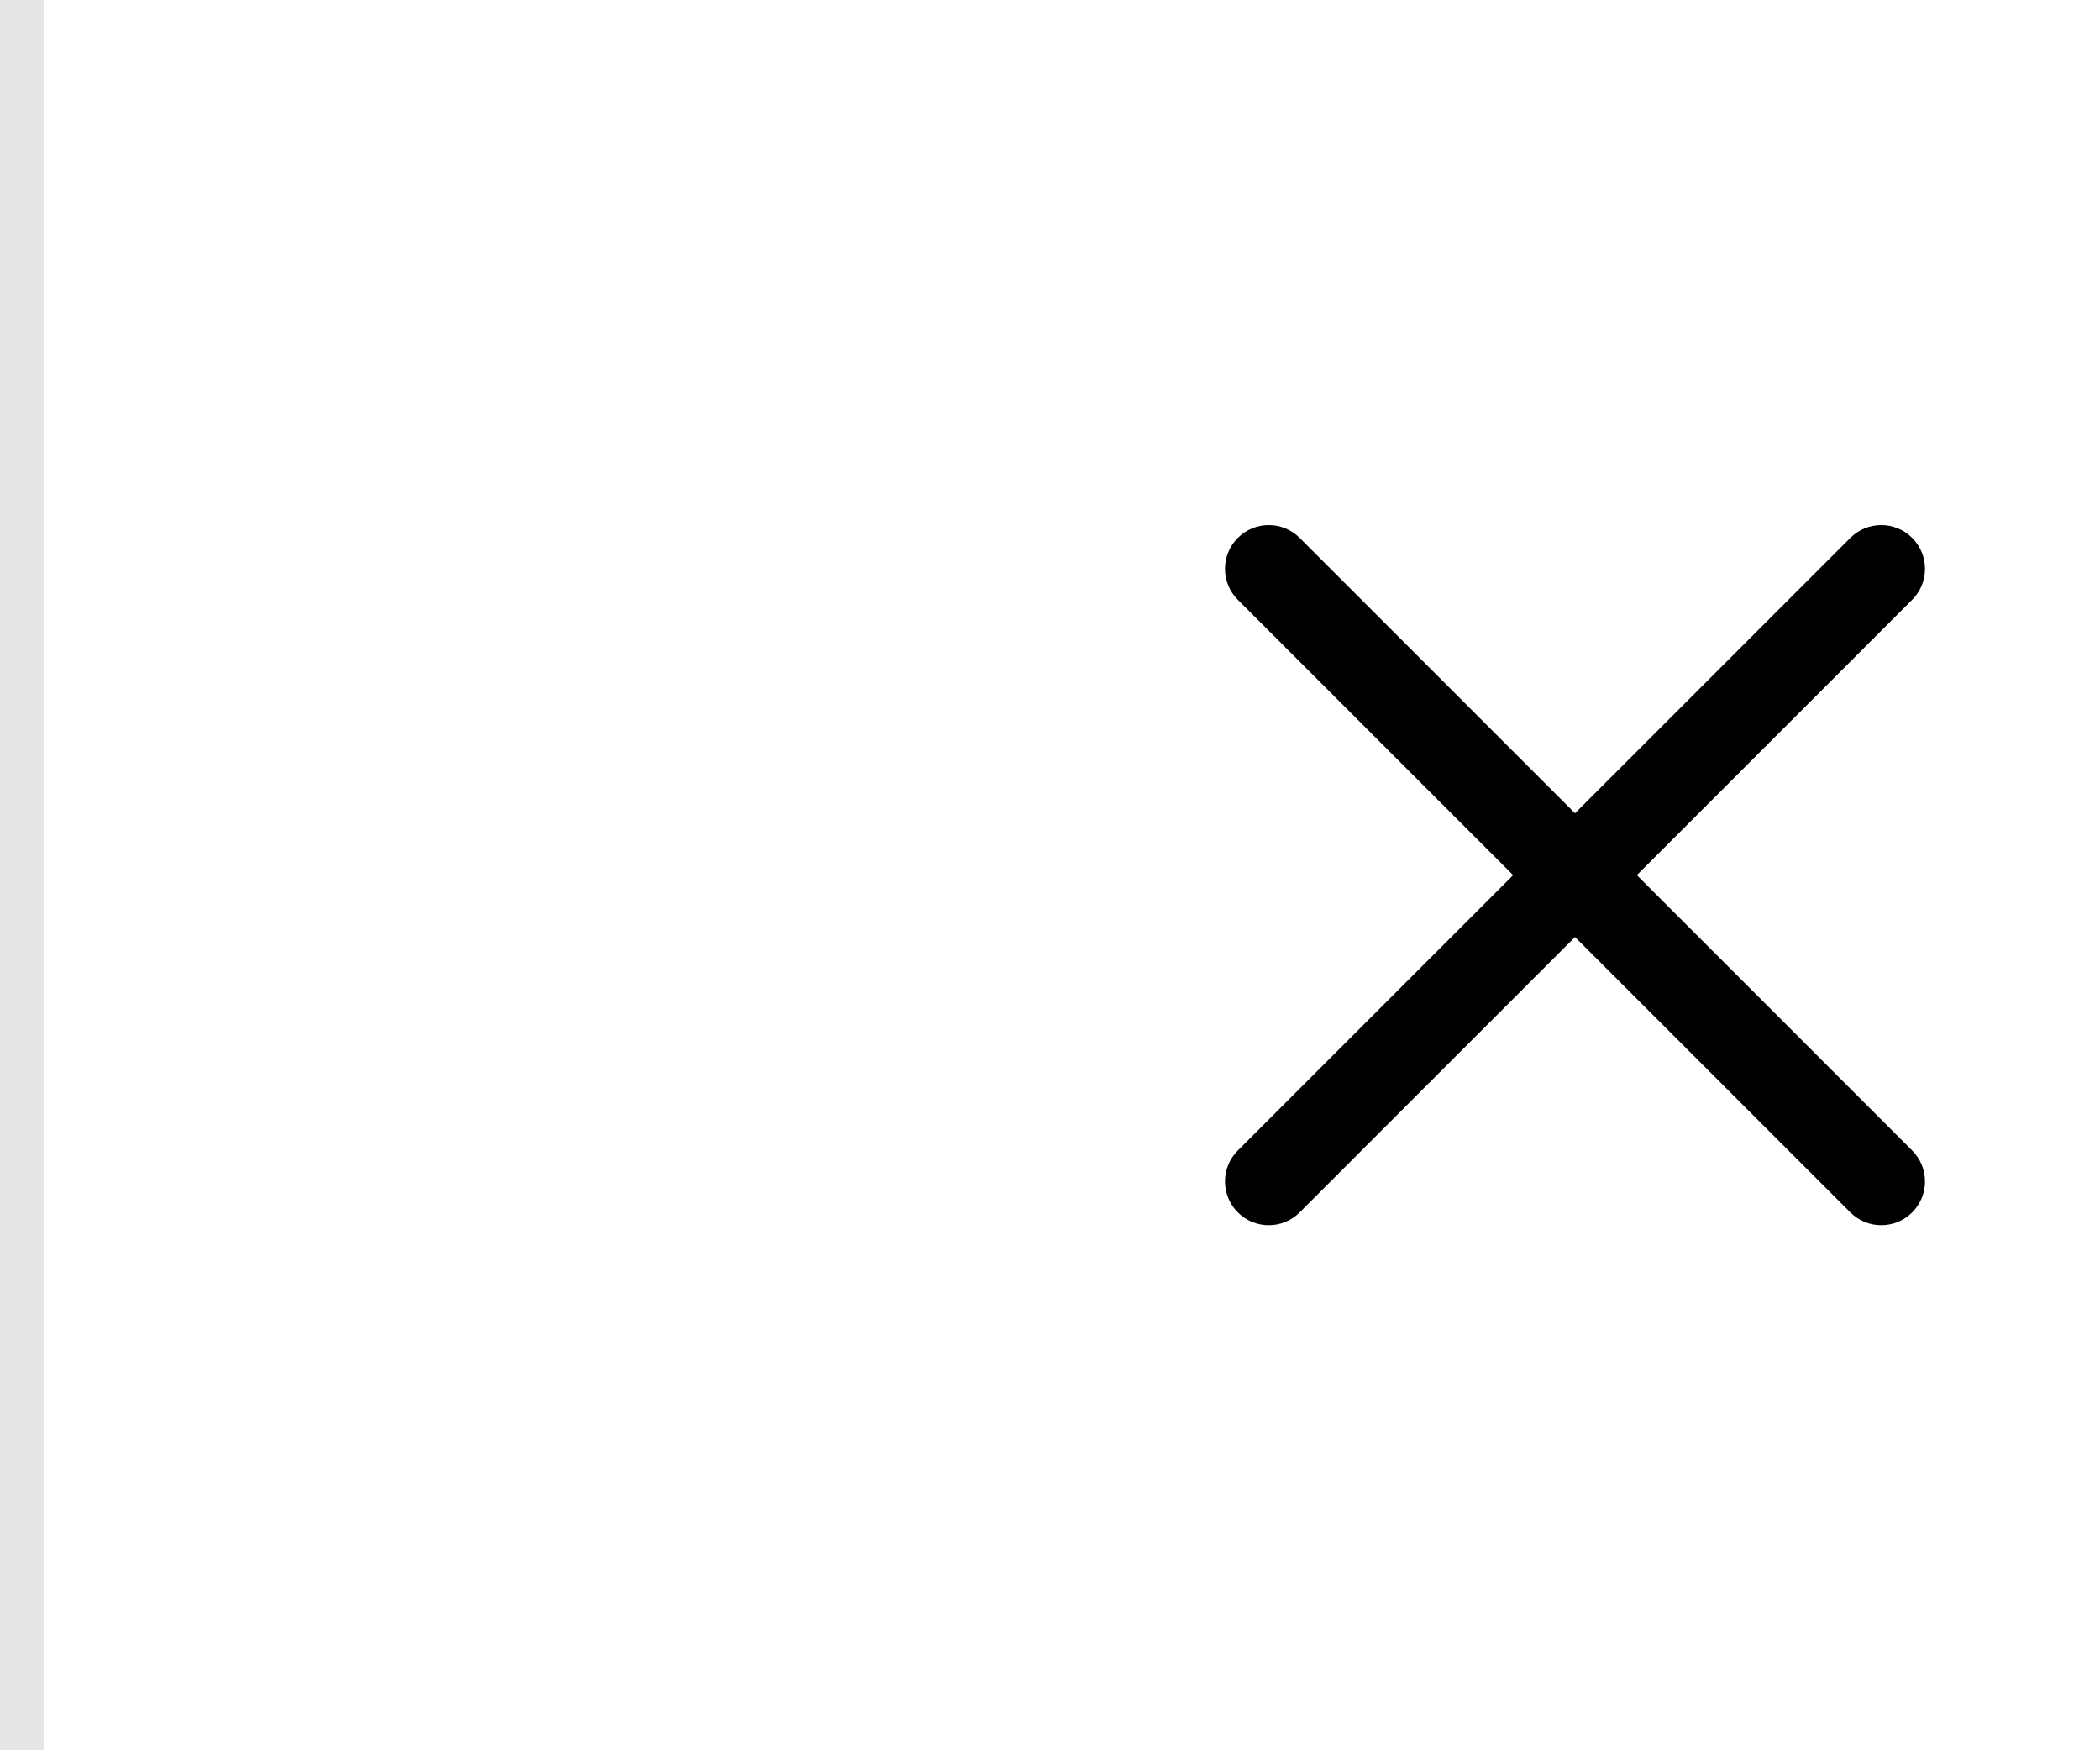
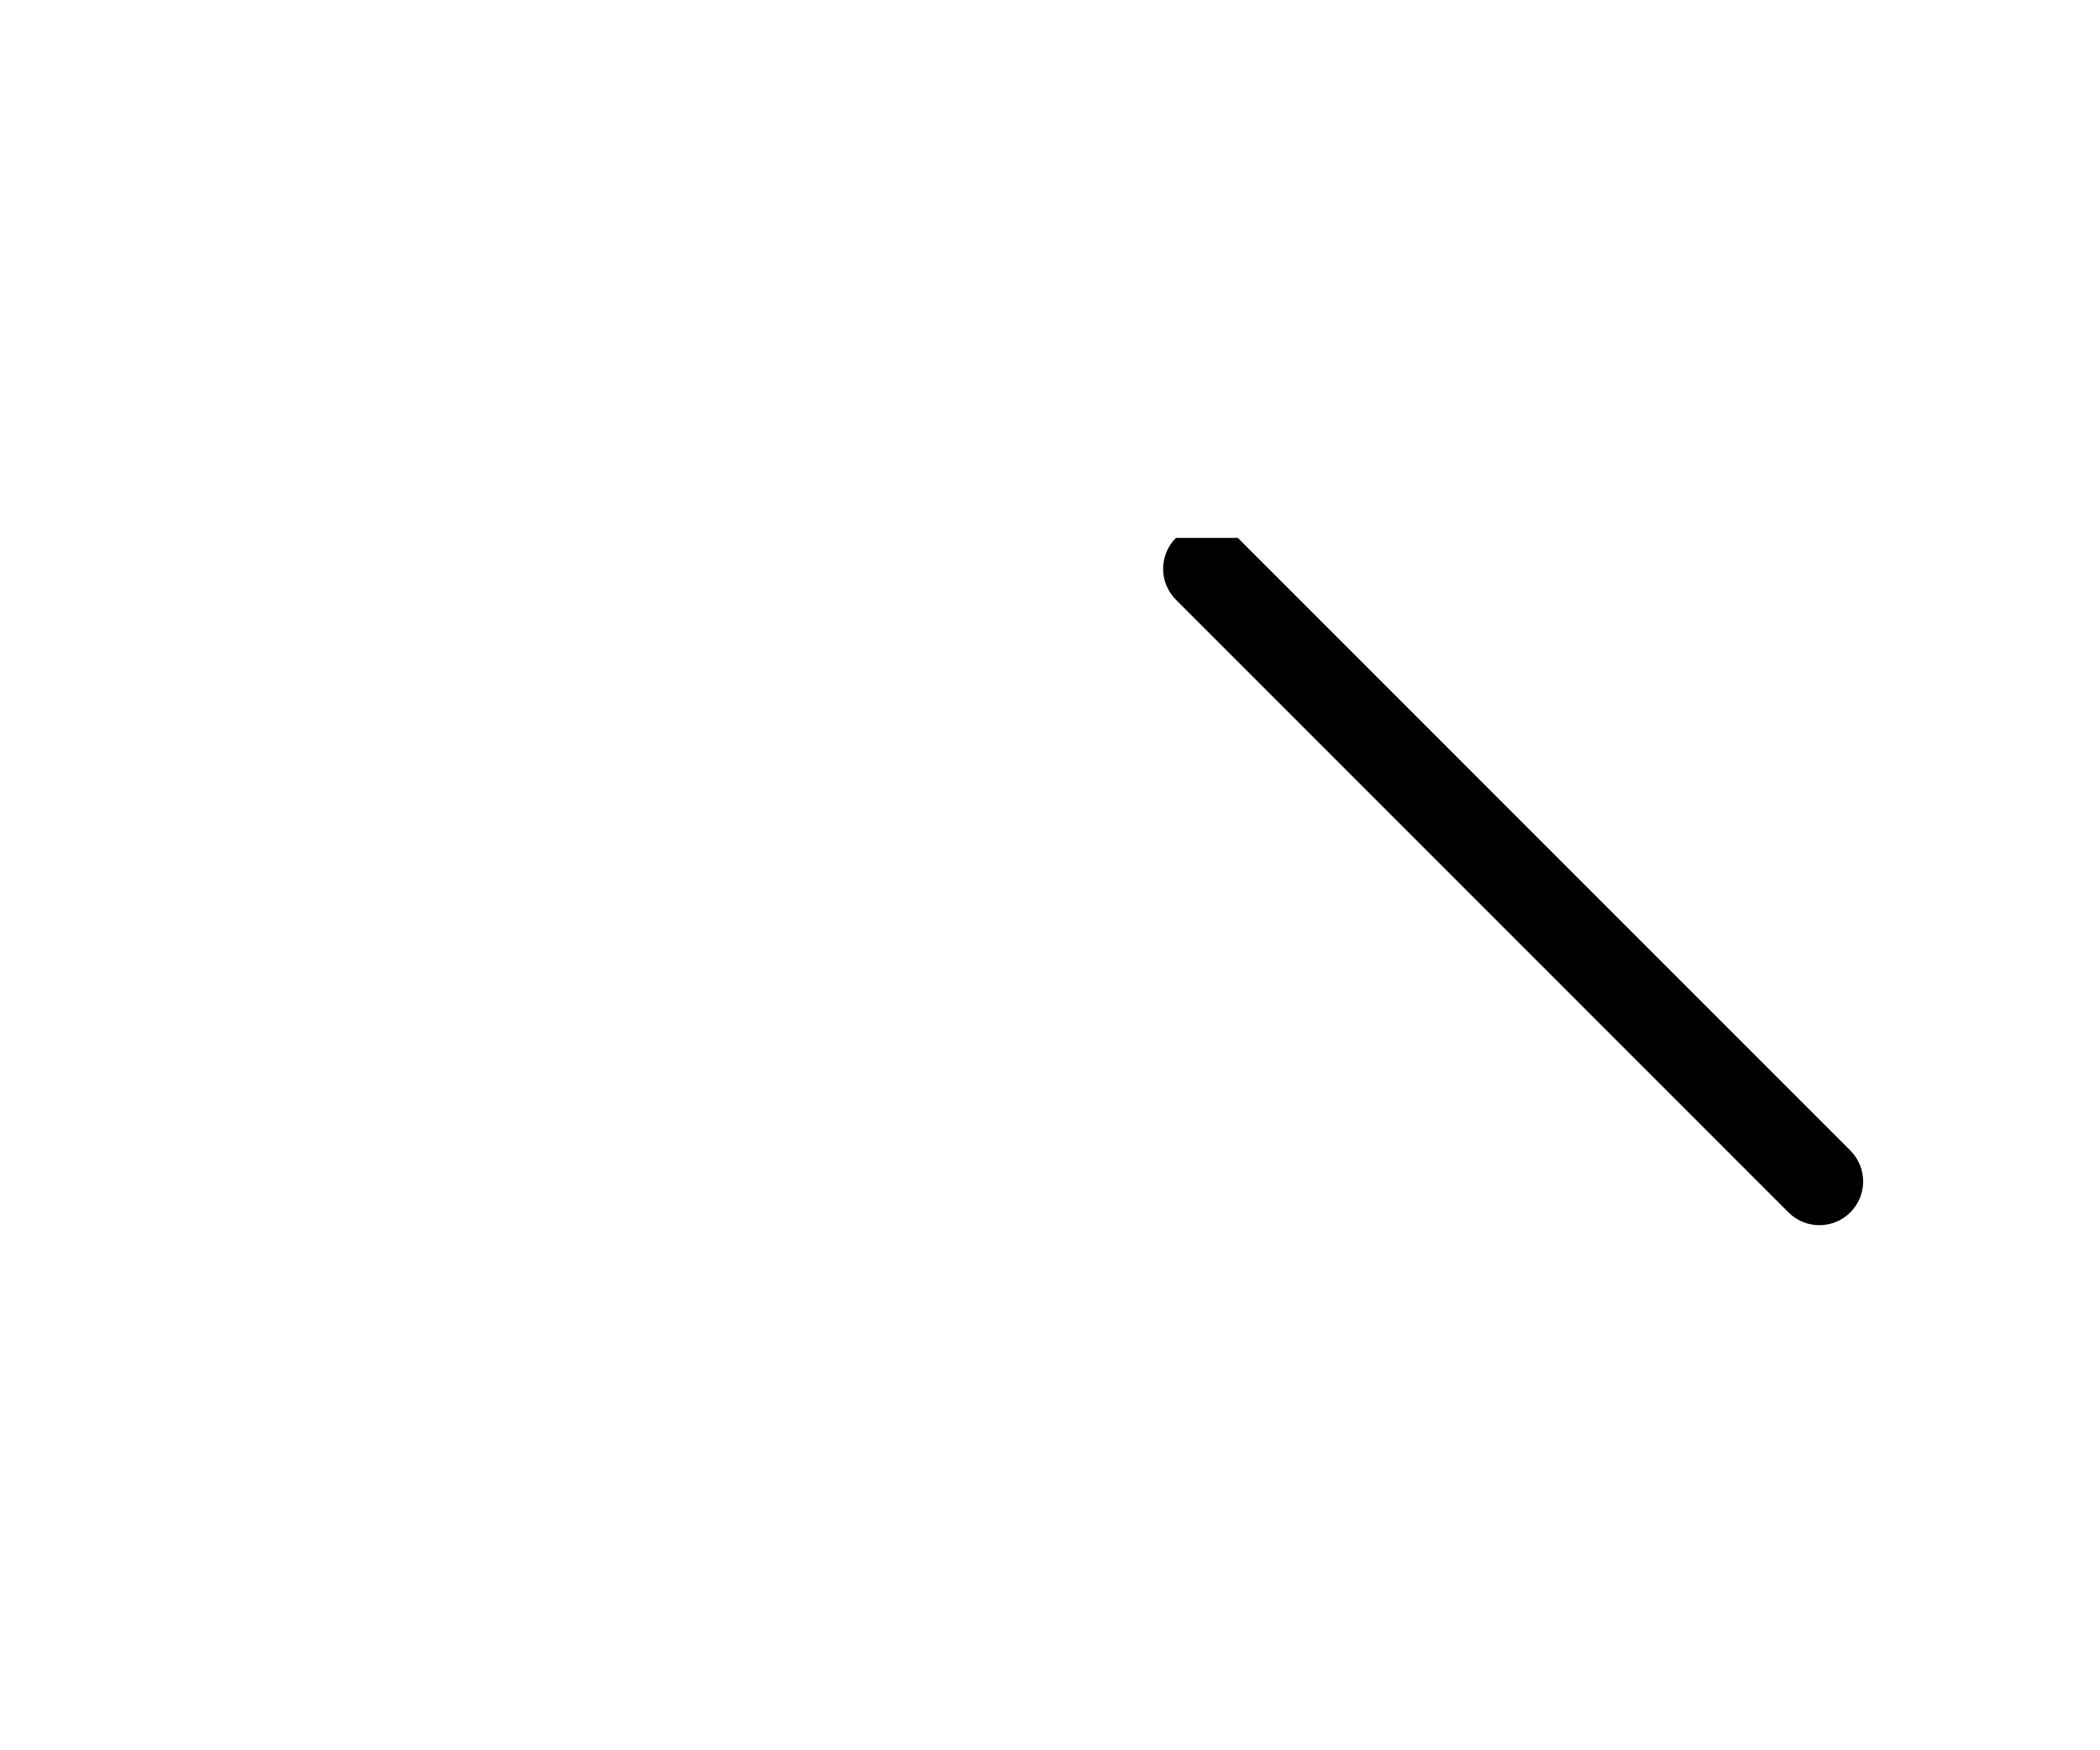
<svg xmlns="http://www.w3.org/2000/svg" width="48" height="40" viewBox="0 0 48 40" fill="none">
-   <line x1="0.5" y1="2.18557e-08" x2="0.5" y2="40" stroke="#E7E6E6" />
-   <path fill-rule="evenodd" clip-rule="evenodd" d="m 43.707,12.293 c 0.391,0.391 0.391,1.024 0,1.414 l -14,14 c -0.39,0.391 -1.024,0.391 -1.414,0 -0.391,-0.391 -0.391,-1.024 0,-1.414 l 14,-14 c 0.39,-0.391 1.024,-0.391 1.414,0 z" fill="#000000" id="path11" />
-   <path fill-rule="evenodd" clip-rule="evenodd" d="m 28.293,12.293 c 0.39,-0.391 1.024,-0.391 1.414,0 l 14,14 c 0.391,0.391 0.391,1.024 0,1.414 -0.39,0.391 -1.024,0.391 -1.414,0 l -14,-14 c -0.391,-0.391 -0.391,-1.024 0,-1.414 z" fill="#000000" id="path12" />
+   <path fill-rule="evenodd" clip-rule="evenodd" d="m 28.293,12.293 l 14,14 c 0.391,0.391 0.391,1.024 0,1.414 -0.39,0.391 -1.024,0.391 -1.414,0 l -14,-14 c -0.391,-0.391 -0.391,-1.024 0,-1.414 z" fill="#000000" id="path12" />
</svg>